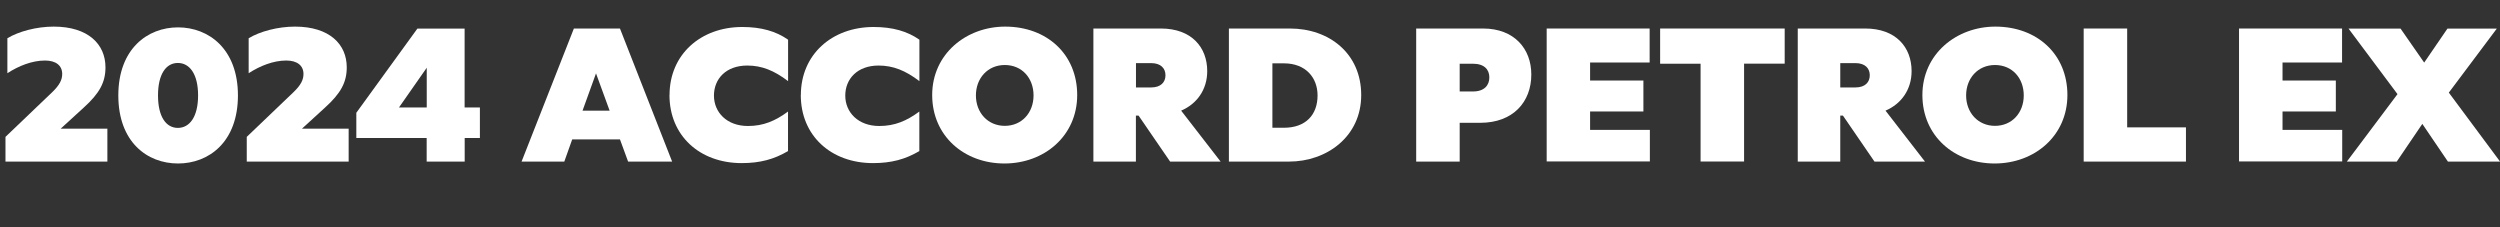
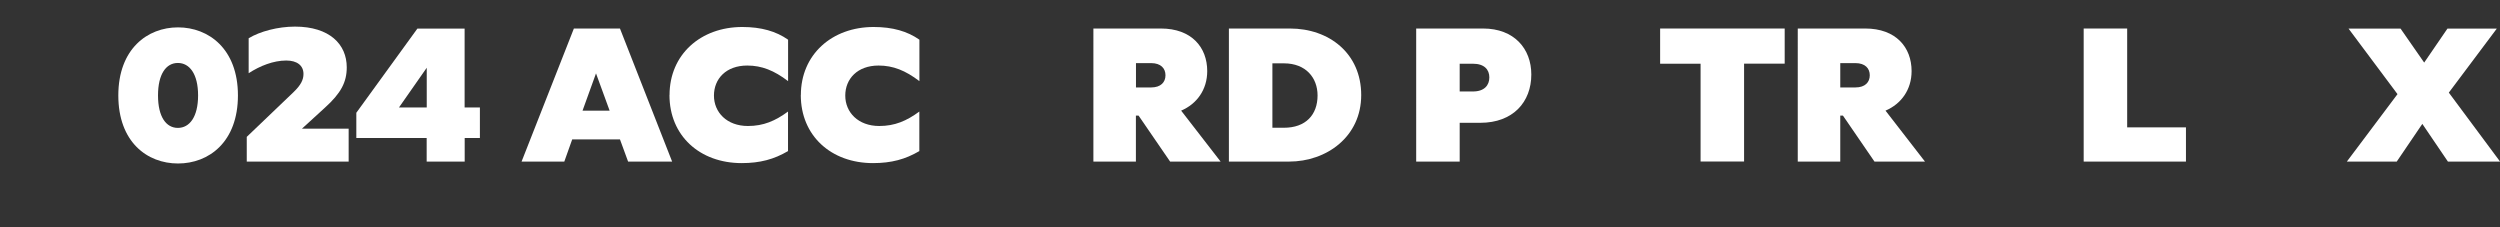
<svg xmlns="http://www.w3.org/2000/svg" id="Layer_2" viewBox="0 0 328.77 29.85">
  <rect x="0" y="0" width="328.77" height="29.85" fill="#333333" stroke="none" />
  <defs>
    <style>
      .cls-1 {
        fill: #fff;
      }
    </style>
  </defs>
  <g id="Layer_1-2" data-name="Layer_1">
    <g>
-       <path class="cls-1" d="M14.12,21.25H.72v-3.25l6.14-5.87c.99-.95,1.32-1.65,1.32-2.4,0-1.12-.84-1.77-2.26-1.77-1.69,0-3.46.7-4.95,1.67v-4.6c1.49-.9,3.85-1.53,6.09-1.53,4.55,0,6.81,2.33,6.81,5.35,0,1.95-.75,3.4-2.88,5.32l-3.01,2.75h6.14v4.32Z" />
      <path class="cls-1" d="M15.56,12.55c0-6.12,3.83-8.95,7.85-8.95s7.88,2.82,7.88,8.95-3.83,8.95-7.88,8.95-7.85-2.82-7.85-8.95ZM26.05,12.55c0-2.82-1.12-4.27-2.66-4.27s-2.61,1.45-2.61,4.27,1.07,4.27,2.61,4.27,2.66-1.45,2.66-4.27Z" />
      <path class="cls-1" d="M45.85,21.25h-13.4v-3.25l6.14-5.87c.99-.95,1.32-1.65,1.32-2.4,0-1.12-.85-1.77-2.26-1.77-1.69,0-3.46.7-4.95,1.67v-4.6c1.49-.9,3.85-1.53,6.09-1.53,4.55,0,6.81,2.33,6.81,5.35,0,1.95-.75,3.4-2.88,5.32l-3.01,2.75h6.14v4.32Z" />
      <path class="cls-1" d="M61.11,18.15v3.1h-5v-3.1h-9.25v-3.32l8.03-11.07h6.21v10.37h2.01v4.02h-2.01ZM56.12,14.13v-5.22l-3.65,5.22h3.65Z" />
      <path class="cls-1" d="M81.54,18.33h-6.29l-1.04,2.92h-5.62l6.88-17.5h6.06l6.86,17.5h-5.79l-1.07-2.92ZM80.17,14.55l-1.79-4.9-1.77,4.9h3.55Z" />
      <path class="cls-1" d="M88.05,12.5c0-5.32,4.08-8.95,9.57-8.95,2.51,0,4.45.57,6.02,1.67v5.45c-1.84-1.4-3.46-2.05-5.37-2.05-2.79,0-4.38,1.75-4.38,3.95s1.69,4,4.47,4c2.04,0,3.6-.67,5.27-1.9v5.2c-1.84,1.08-3.68,1.58-6.09,1.58-5.52,0-9.5-3.6-9.5-8.95Z" />
      <path class="cls-1" d="M105.32,12.5c0-5.32,4.08-8.95,9.57-8.95,2.51,0,4.45.57,6.02,1.67v5.45c-1.84-1.4-3.46-2.05-5.37-2.05-2.78,0-4.38,1.75-4.38,3.95s1.69,4,4.47,4c2.04,0,3.6-.67,5.27-1.9v5.2c-1.84,1.08-3.68,1.58-6.09,1.58-5.52,0-9.5-3.6-9.5-8.95Z" />
-       <path class="cls-1" d="M141.66,12.5c0,5.35-4.3,9-9.57,9s-9.5-3.6-9.5-9,4.47-9,9.6-9c5.47,0,9.47,3.62,9.47,9ZM128.34,12.55c0,2.27,1.57,4,3.8,4s3.78-1.72,3.78-4-1.52-4-3.78-4-3.8,1.75-3.8,4Z" />
      <path class="cls-1" d="M143.79,3.75h8.88c4.03,0,6.09,2.47,6.09,5.6,0,2.45-1.37,4.32-3.43,5.2l5.19,6.7h-6.64l-4.15-6.05h-.35v6.05h-5.59V3.75ZM149.39,8.3v3.2h1.99c1.29,0,1.89-.7,1.89-1.6s-.6-1.6-1.89-1.6h-1.99Z" />
      <path class="cls-1" d="M161.61,3.75h8.03c5.15,0,9.37,3.27,9.37,8.75s-4.55,8.75-9.49,8.75h-7.91V3.75ZM167.33,8.33v8.47h1.52c2.86,0,4.42-1.7,4.42-4.25,0-2.32-1.54-4.22-4.42-4.22h-1.52Z" />
      <path class="cls-1" d="M186.24,3.75h8.8c4.08,0,6.34,2.65,6.34,6.05,0,3.6-2.39,6.35-6.71,6.35h-2.71v5.1h-5.72V3.75ZM191.96,8.38v3.65h1.74c1.52,0,2.16-.83,2.16-1.85s-.65-1.8-2.16-1.8h-1.74Z" />
-       <path class="cls-1" d="M203.39,3.75h13.55v4.47h-7.83v2.37h7.01v4.07h-7.01v2.42h7.86v4.15h-13.57V3.75Z" />
      <path class="cls-1" d="M223.64,21.25v-12.87h-5.32V3.75h16.38v4.62h-5.34v12.87h-5.72Z" />
      <path class="cls-1" d="M236.42,3.75h8.88c4.03,0,6.09,2.47,6.09,5.6,0,2.45-1.37,4.32-3.43,5.2l5.19,6.7h-6.64l-4.15-6.05h-.35v6.05h-5.59V3.75ZM242.01,8.3v3.2h1.99c1.29,0,1.89-.7,1.89-1.6s-.6-1.6-1.89-1.6h-1.99Z" />
-       <path class="cls-1" d="M271.88,12.5c0,5.35-4.3,9-9.57,9s-9.5-3.6-9.5-9,4.47-9,9.6-9c5.47,0,9.47,3.62,9.47,9ZM258.56,12.55c0,2.27,1.57,4,3.8,4s3.78-1.72,3.78-4-1.52-4-3.78-4-3.8,1.75-3.8,4Z" />
      <path class="cls-1" d="M287.47,21.25h-13.45V3.75h5.72v13h7.73v4.5Z" />
-       <path class="cls-1" d="M294.45,3.75h13.55v4.47h-7.83v2.37h7.01v4.07h-7.01v2.42h7.85v4.15h-13.57V3.75Z" />
      <path class="cls-1" d="M318.55,16.3l-3.36,4.95h-6.56l6.66-8.87-6.44-8.62h6.84l3.11,4.47,3.06-4.47h6.49l-6.31,8.42,6.74,9.07h-6.86l-3.36-4.95Z" />
    </g>
  </g>
</svg>